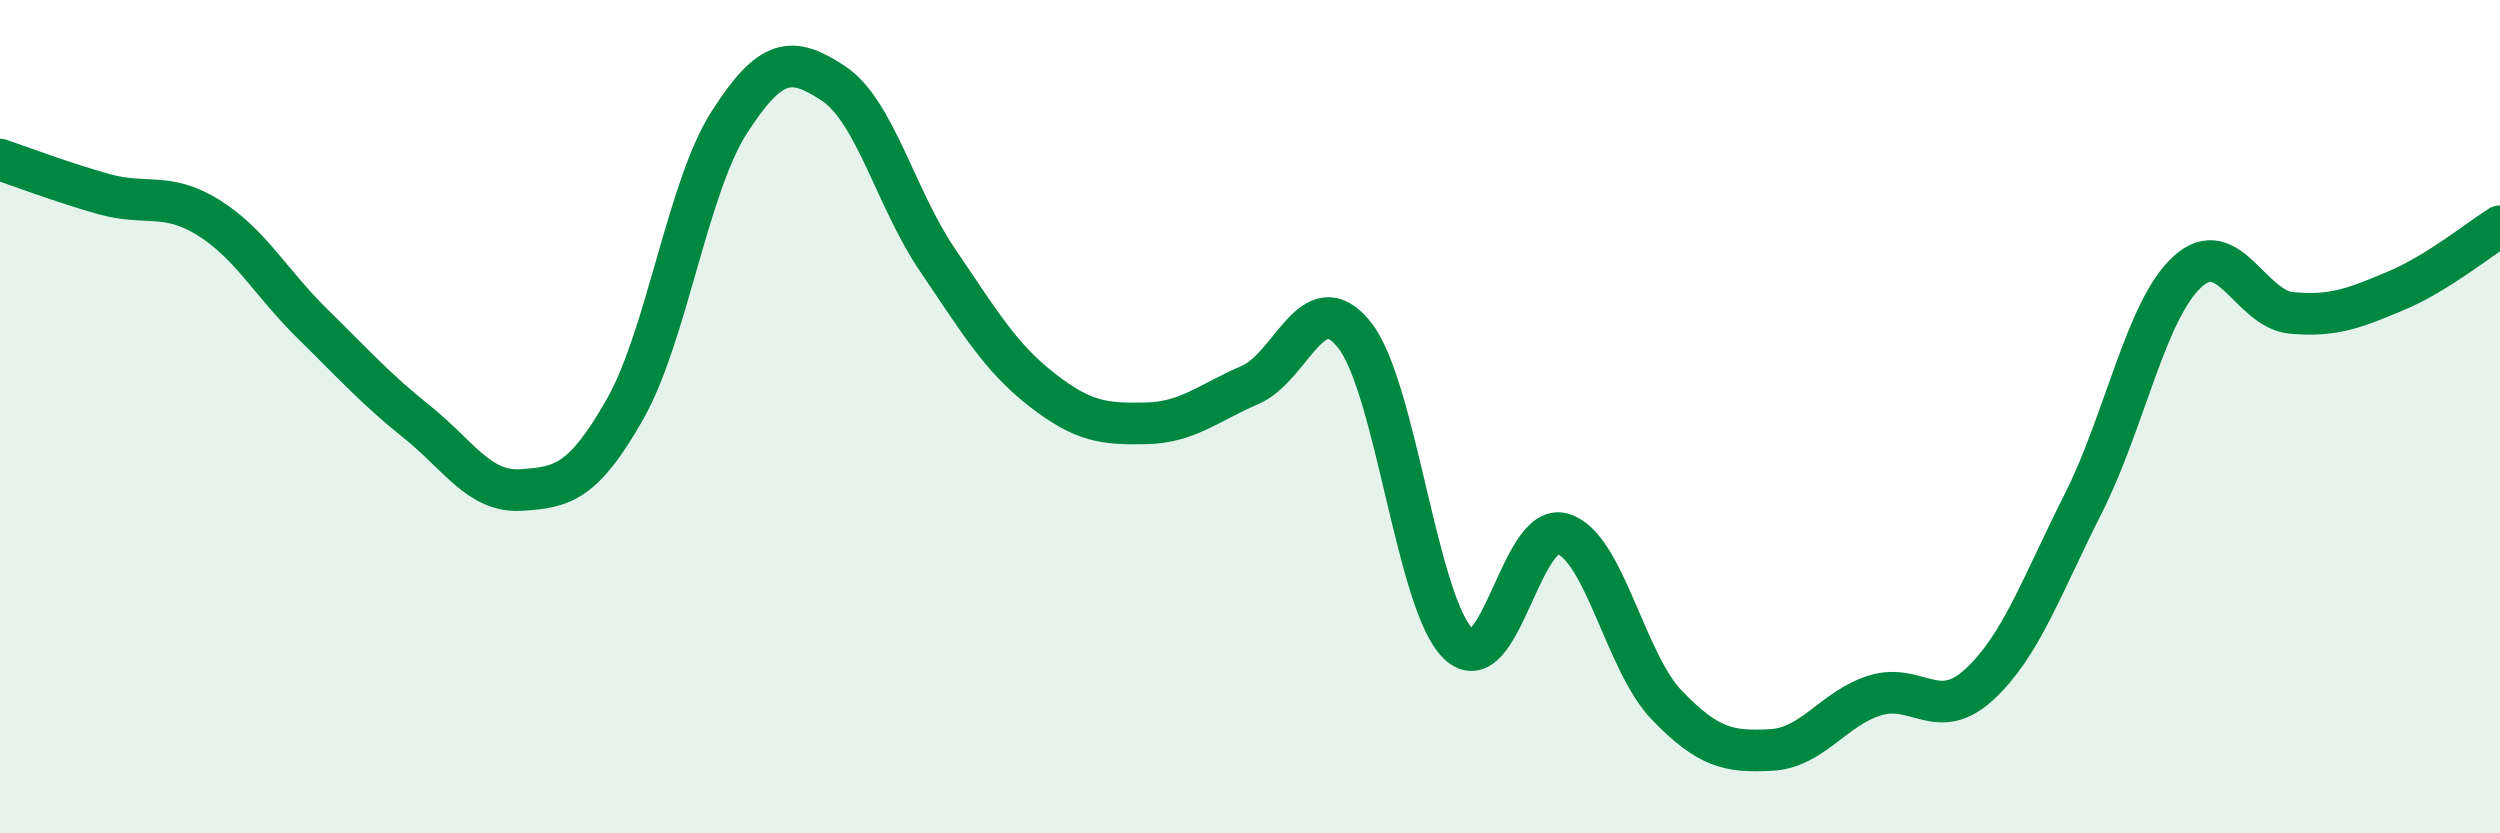
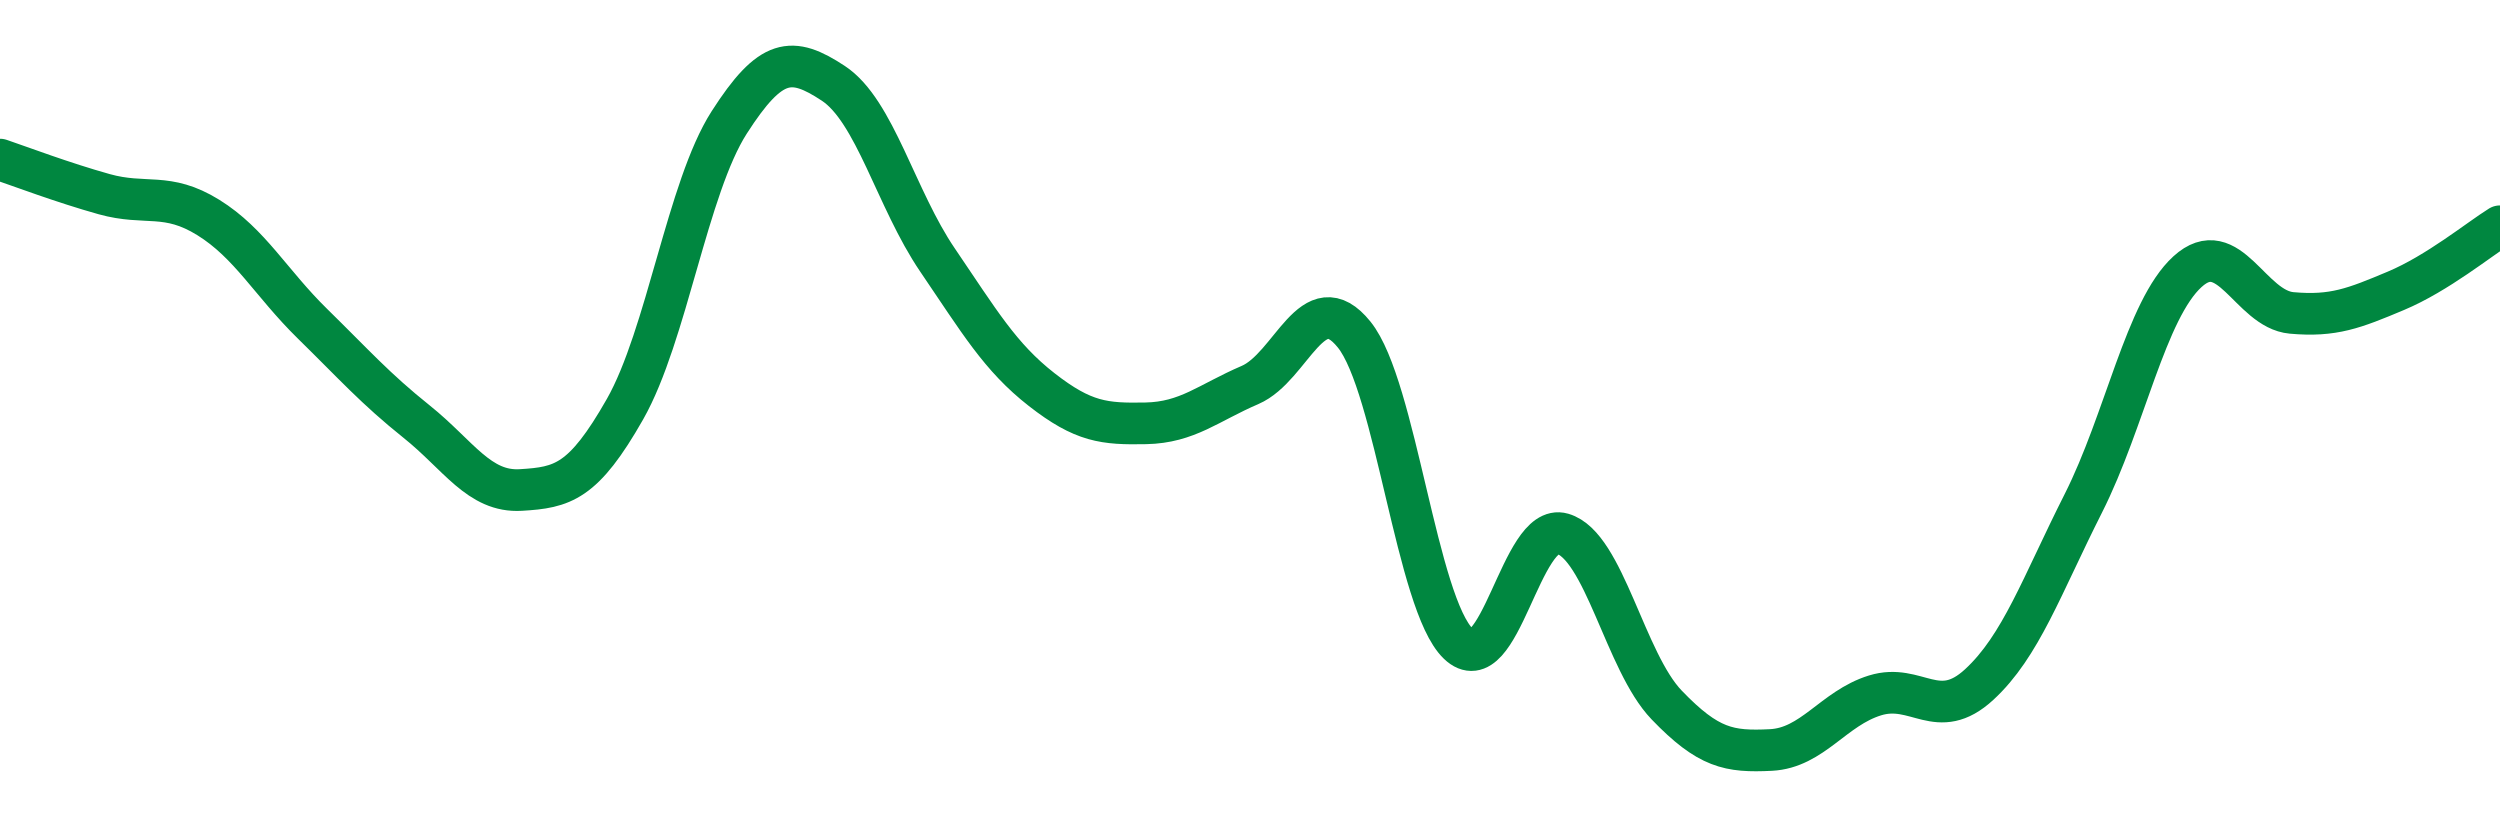
<svg xmlns="http://www.w3.org/2000/svg" width="60" height="20" viewBox="0 0 60 20">
-   <path d="M 0,3.83 C 0.5,4 1.5,4.38 2.5,4.66 C 3.5,4.94 4,4.6 5,5.22 C 6,5.84 6.5,6.79 7.5,7.77 C 8.5,8.75 9,9.32 10,10.12 C 11,10.92 11.5,11.82 12.5,11.76 C 13.5,11.7 14,11.58 15,9.82 C 16,8.06 16.5,4.5 17.5,2.94 C 18.5,1.38 19,1.34 20,2 C 21,2.66 21.5,4.77 22.5,6.24 C 23.5,7.71 24,8.57 25,9.35 C 26,10.13 26.5,10.18 27.5,10.16 C 28.5,10.14 29,9.67 30,9.24 C 31,8.81 31.5,6.79 32.5,8.03 C 33.5,9.27 34,14.49 35,15.45 C 36,16.41 36.5,12.52 37.5,12.81 C 38.5,13.1 39,15.88 40,16.92 C 41,17.96 41.5,18.05 42.5,18 C 43.5,17.95 44,17 45,16.69 C 46,16.38 46.5,17.35 47.5,16.43 C 48.5,15.51 49,14.06 50,12.08 C 51,10.1 51.5,7.43 52.5,6.52 C 53.5,5.61 54,7.42 55,7.51 C 56,7.6 56.5,7.4 57.5,6.98 C 58.5,6.56 59.5,5.74 60,5.43L60 20L0 20Z" fill="#008740" opacity="0.1" stroke-linecap="round" stroke-linejoin="round" />
  <path d="M 0,3.83 C 0.5,4 1.5,4.38 2.5,4.66 C 3.5,4.94 4,4.6 5,5.22 C 6,5.84 6.5,6.79 7.5,7.77 C 8.5,8.75 9,9.32 10,10.12 C 11,10.92 11.5,11.82 12.5,11.76 C 13.5,11.7 14,11.58 15,9.82 C 16,8.06 16.5,4.5 17.5,2.94 C 18.5,1.38 19,1.34 20,2 C 21,2.66 21.5,4.77 22.5,6.24 C 23.5,7.71 24,8.57 25,9.35 C 26,10.13 26.5,10.18 27.5,10.16 C 28.5,10.14 29,9.67 30,9.24 C 31,8.81 31.5,6.79 32.5,8.03 C 33.5,9.27 34,14.49 35,15.45 C 36,16.41 36.5,12.52 37.5,12.81 C 38.5,13.1 39,15.88 40,16.92 C 41,17.96 41.5,18.05 42.5,18 C 43.5,17.95 44,17 45,16.69 C 46,16.38 46.5,17.35 47.5,16.43 C 48.5,15.51 49,14.06 50,12.08 C 51,10.1 51.5,7.43 52.5,6.52 C 53.5,5.61 54,7.42 55,7.51 C 56,7.6 56.5,7.4 57.5,6.98 C 58.5,6.56 59.5,5.74 60,5.43" stroke="#008740" stroke-width="1" fill="none" stroke-linecap="round" stroke-linejoin="round" />
</svg>